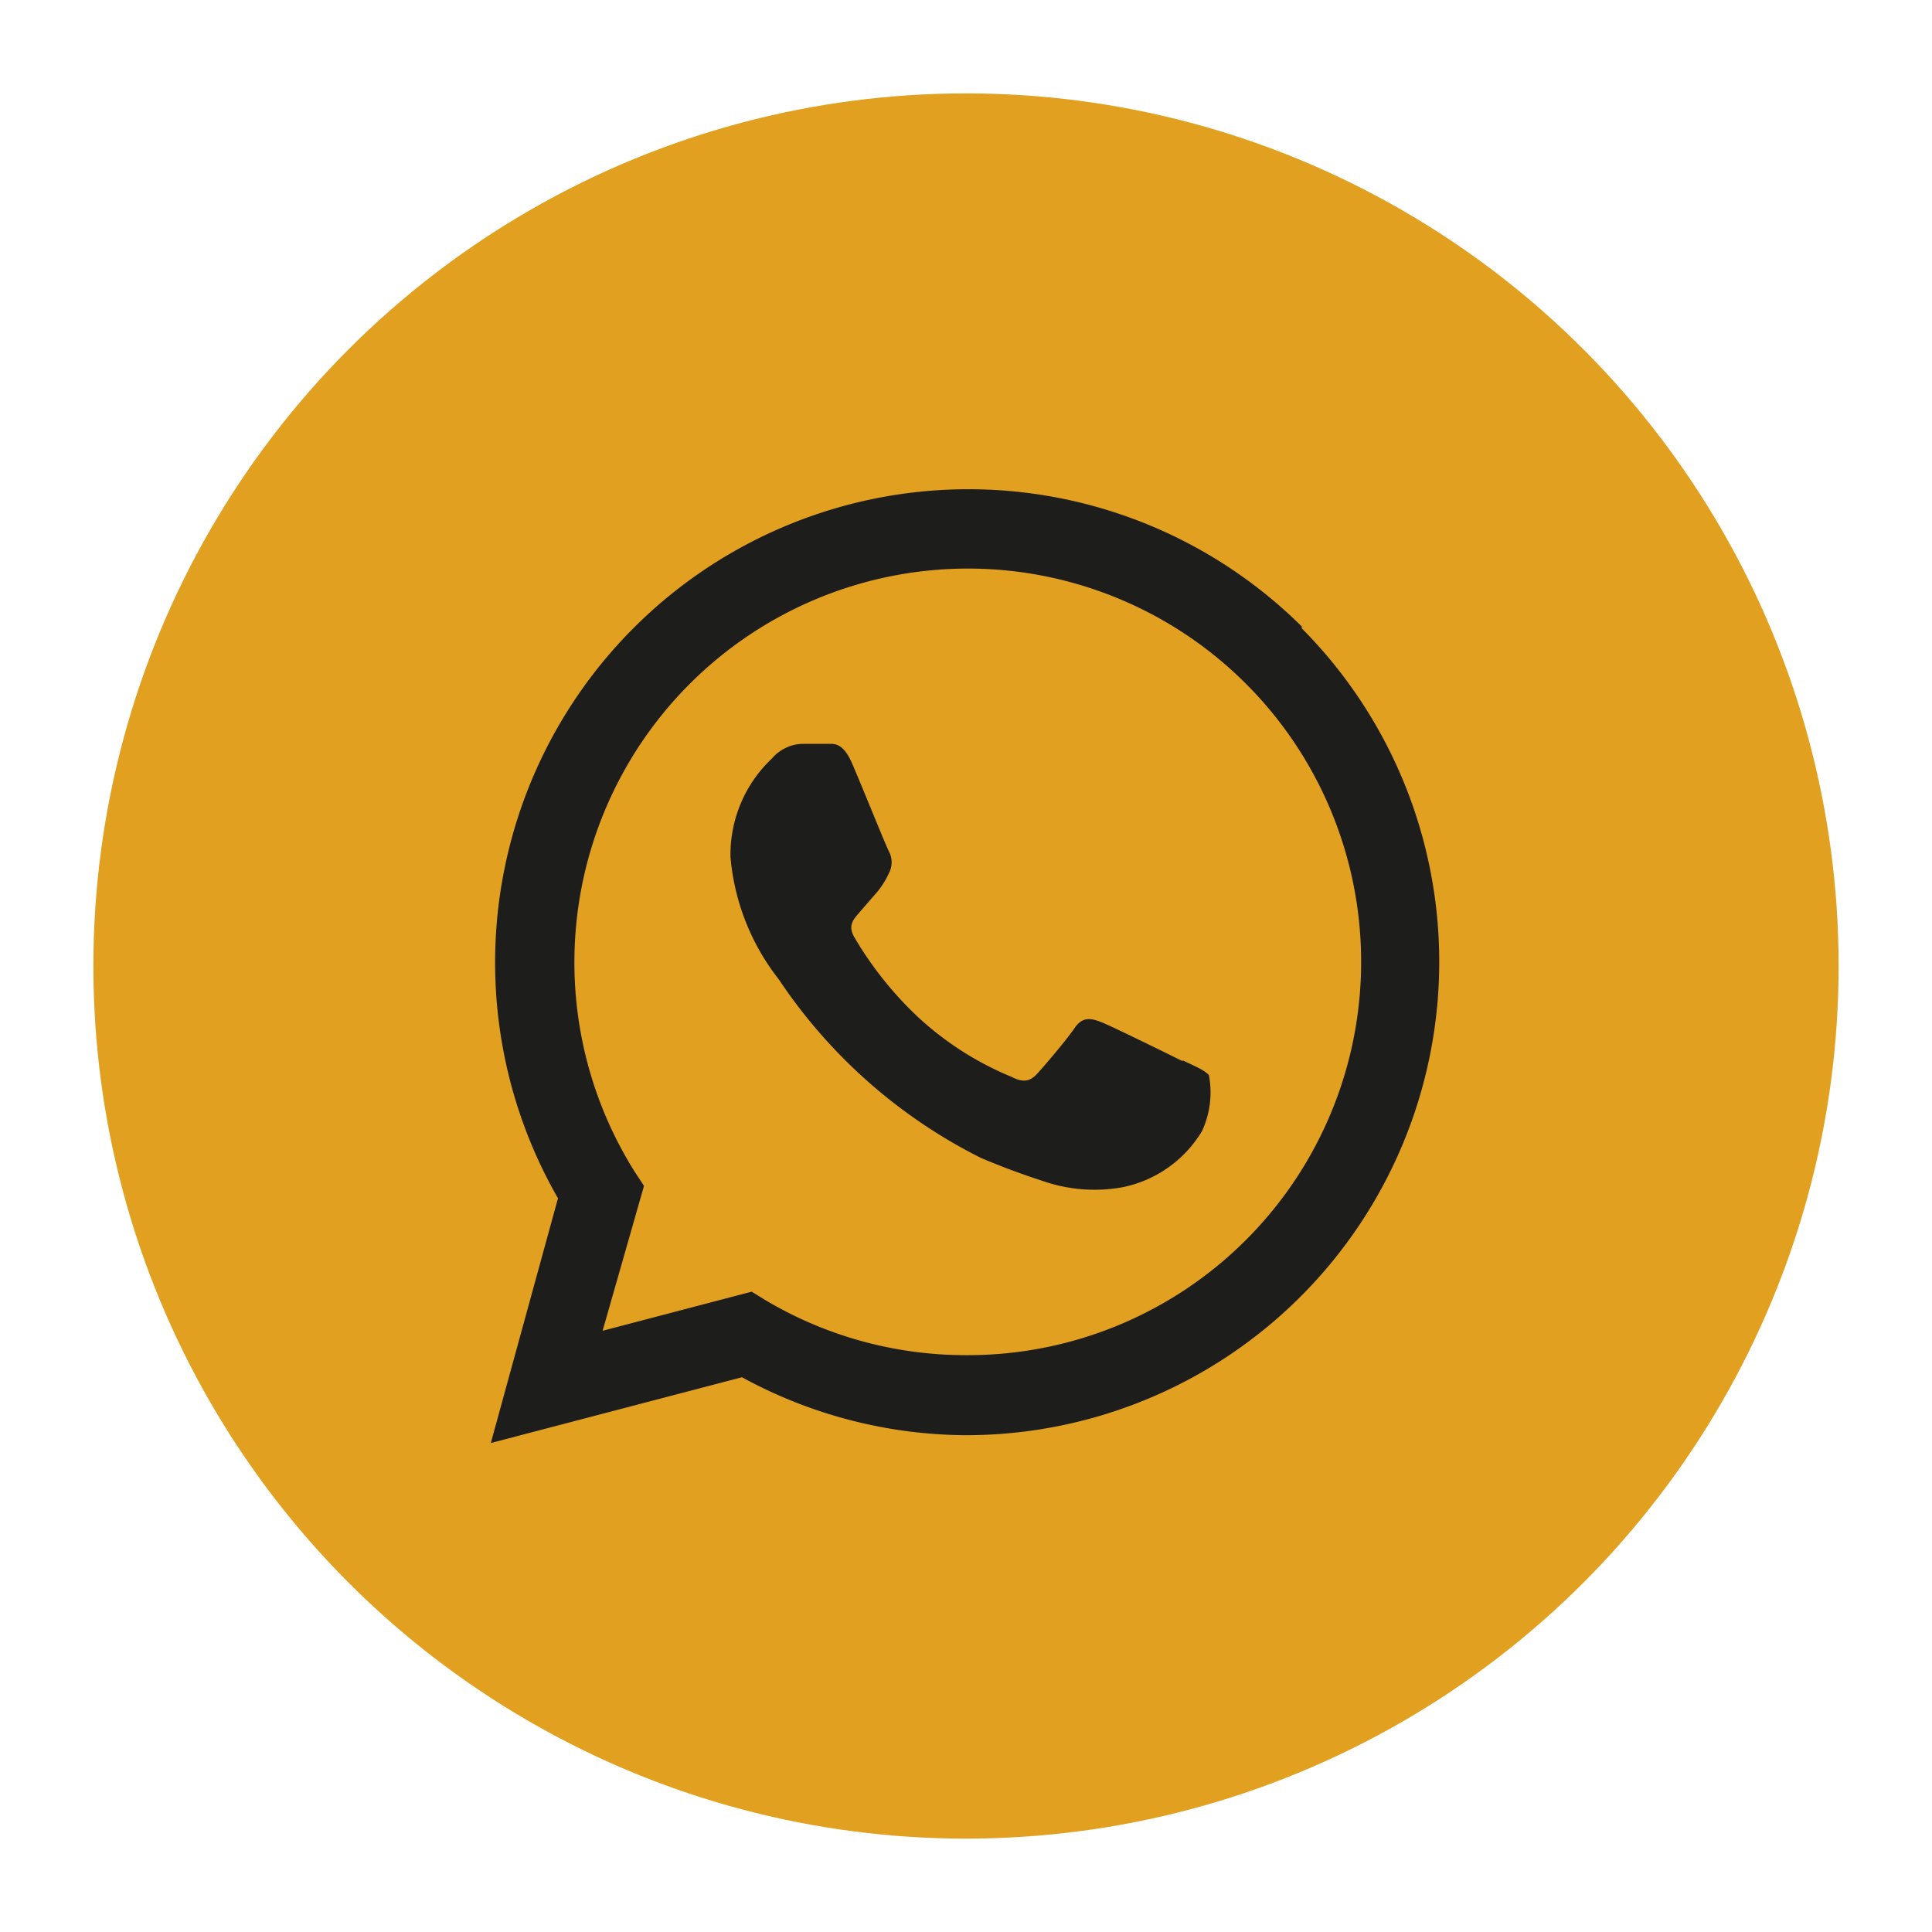
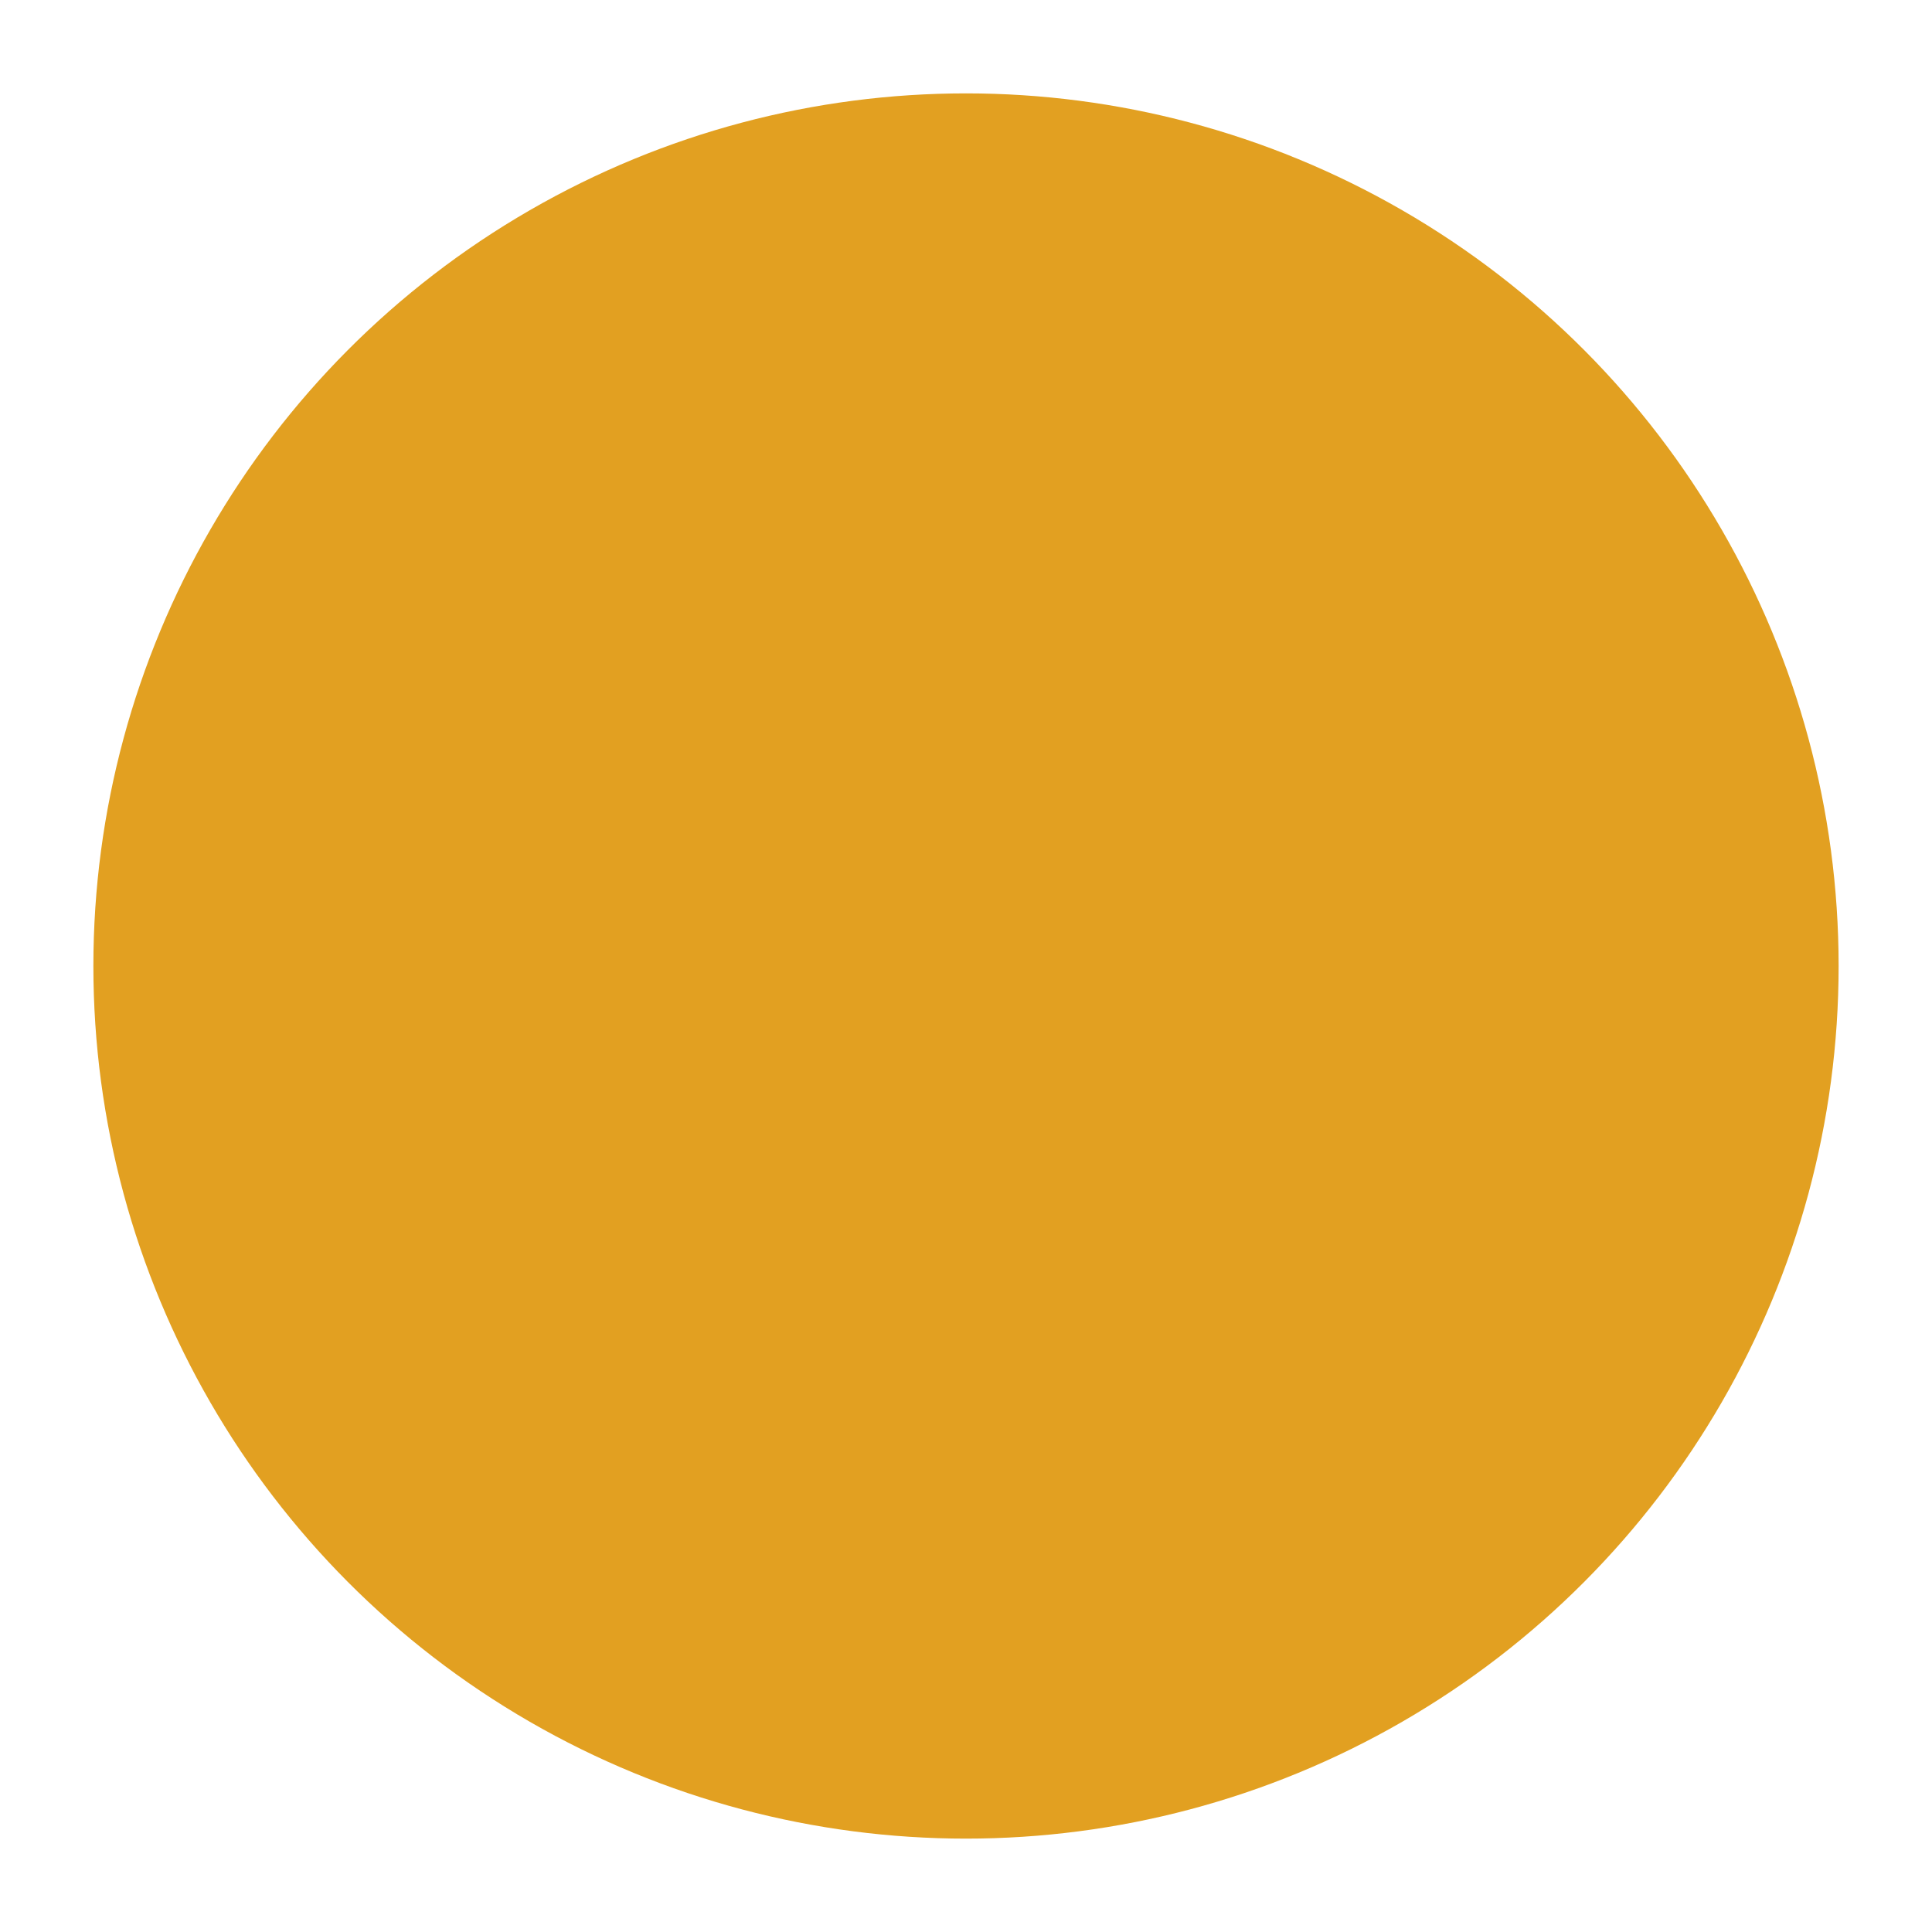
<svg xmlns="http://www.w3.org/2000/svg" id="Capa_1" data-name="Capa 1" viewBox="0 0 42 42">
  <defs>
    <style>.cls-1{fill:#e2a021;}.cls-2{fill:#1d1d1b;fill-rule:evenodd;}</style>
  </defs>
  <circle class="cls-1" cx="21" cy="21" r="18.97" />
-   <path class="cls-2" d="M28.32,13.64A10.29,10.29,0,0,0,12.13,26.05l-1.46,5.32,5.46-1.43A10.25,10.25,0,0,0,21,31.2h0a10.29,10.29,0,0,0,7.28-17.56ZM21,29.46h0a8.52,8.52,0,0,1-4.35-1.19l-.31-.19-3.24.85L14,25.78l-.21-.32a8.56,8.56,0,0,1,7.25-13.1,8.55,8.55,0,0,1,0,17.1Zm4.69-6.4c-.26-.13-1.52-.75-1.75-.84s-.41-.12-.58.13-.67.84-.82,1-.3.19-.55.06A6.82,6.82,0,0,1,20,22.15a7.78,7.78,0,0,1-1.43-1.78c-.15-.26,0-.4.11-.53s.26-.3.39-.45a1.83,1.83,0,0,0,.26-.42.5.5,0,0,0,0-.45c-.07-.13-.58-1.4-.8-1.91s-.42-.43-.57-.44h-.5a.91.91,0,0,0-.68.32,2.87,2.87,0,0,0-.9,2.14,5,5,0,0,0,1.05,2.66,11.44,11.44,0,0,0,4.39,3.88c.61.26,1.09.42,1.46.54a3.42,3.42,0,0,0,1.62.1,2.62,2.62,0,0,0,1.73-1.22,2,2,0,0,0,.15-1.22C26.16,23.25,26,23.19,25.73,23.06Z" />
</svg>